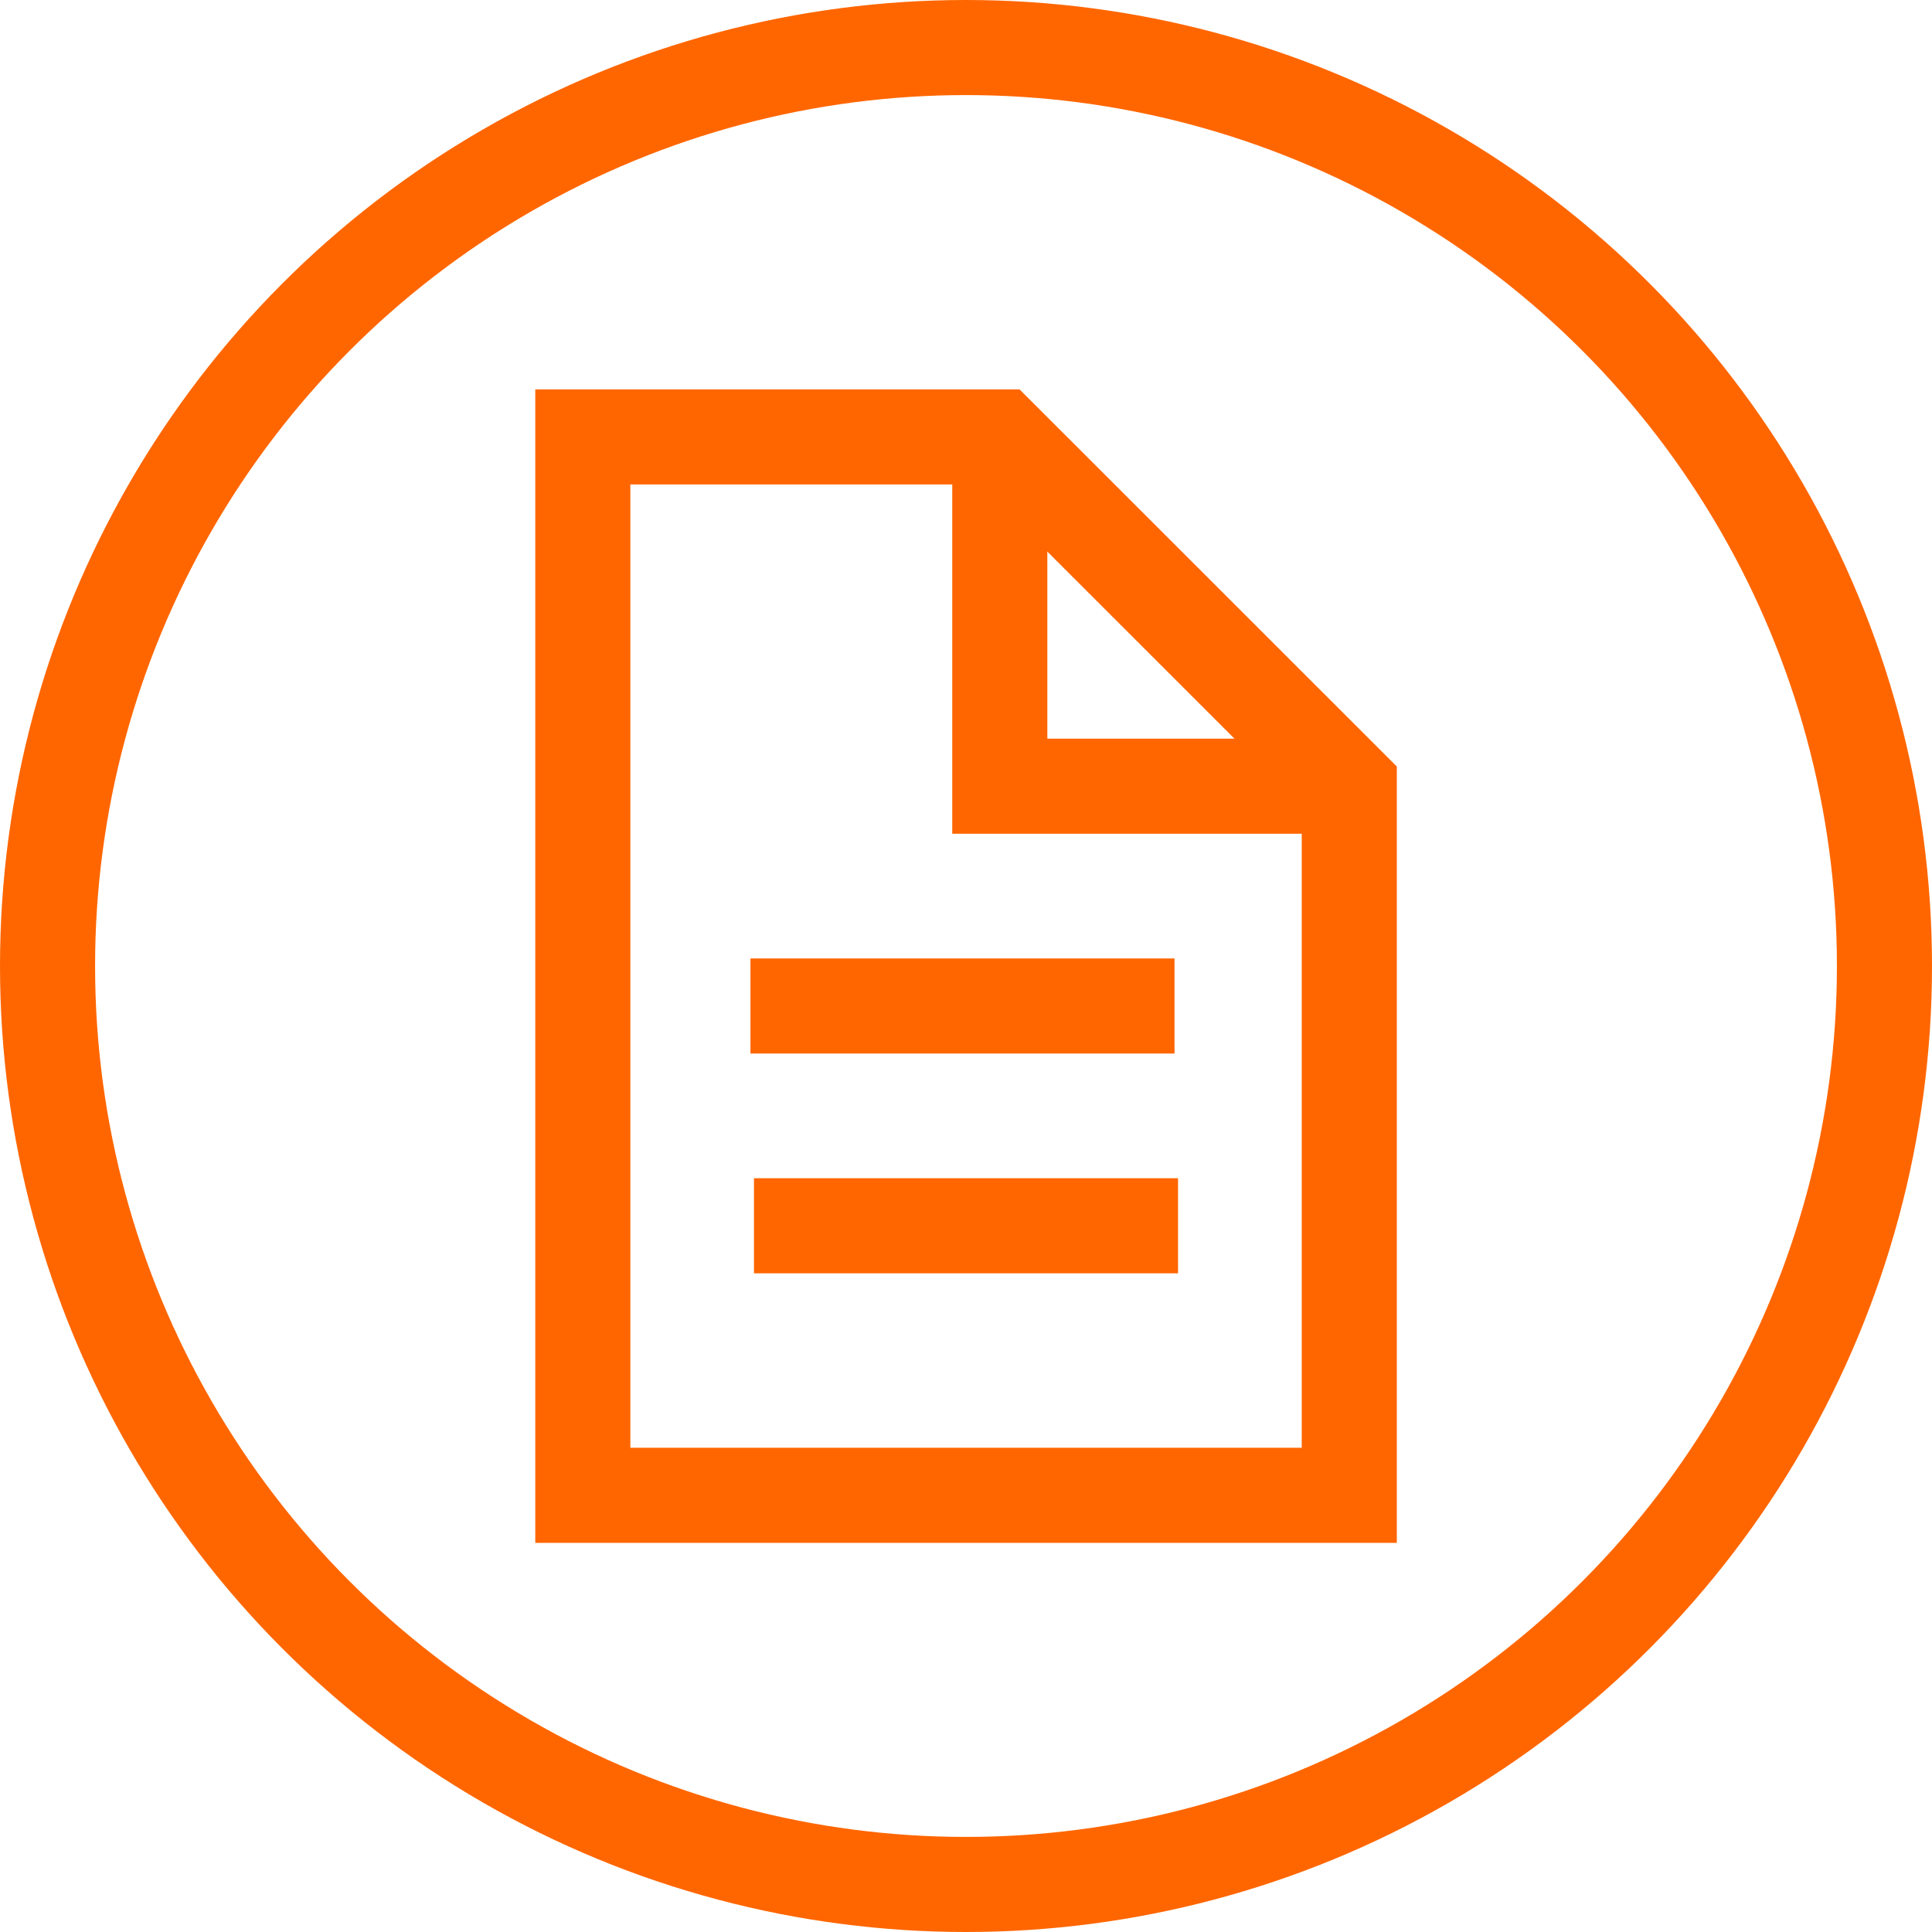
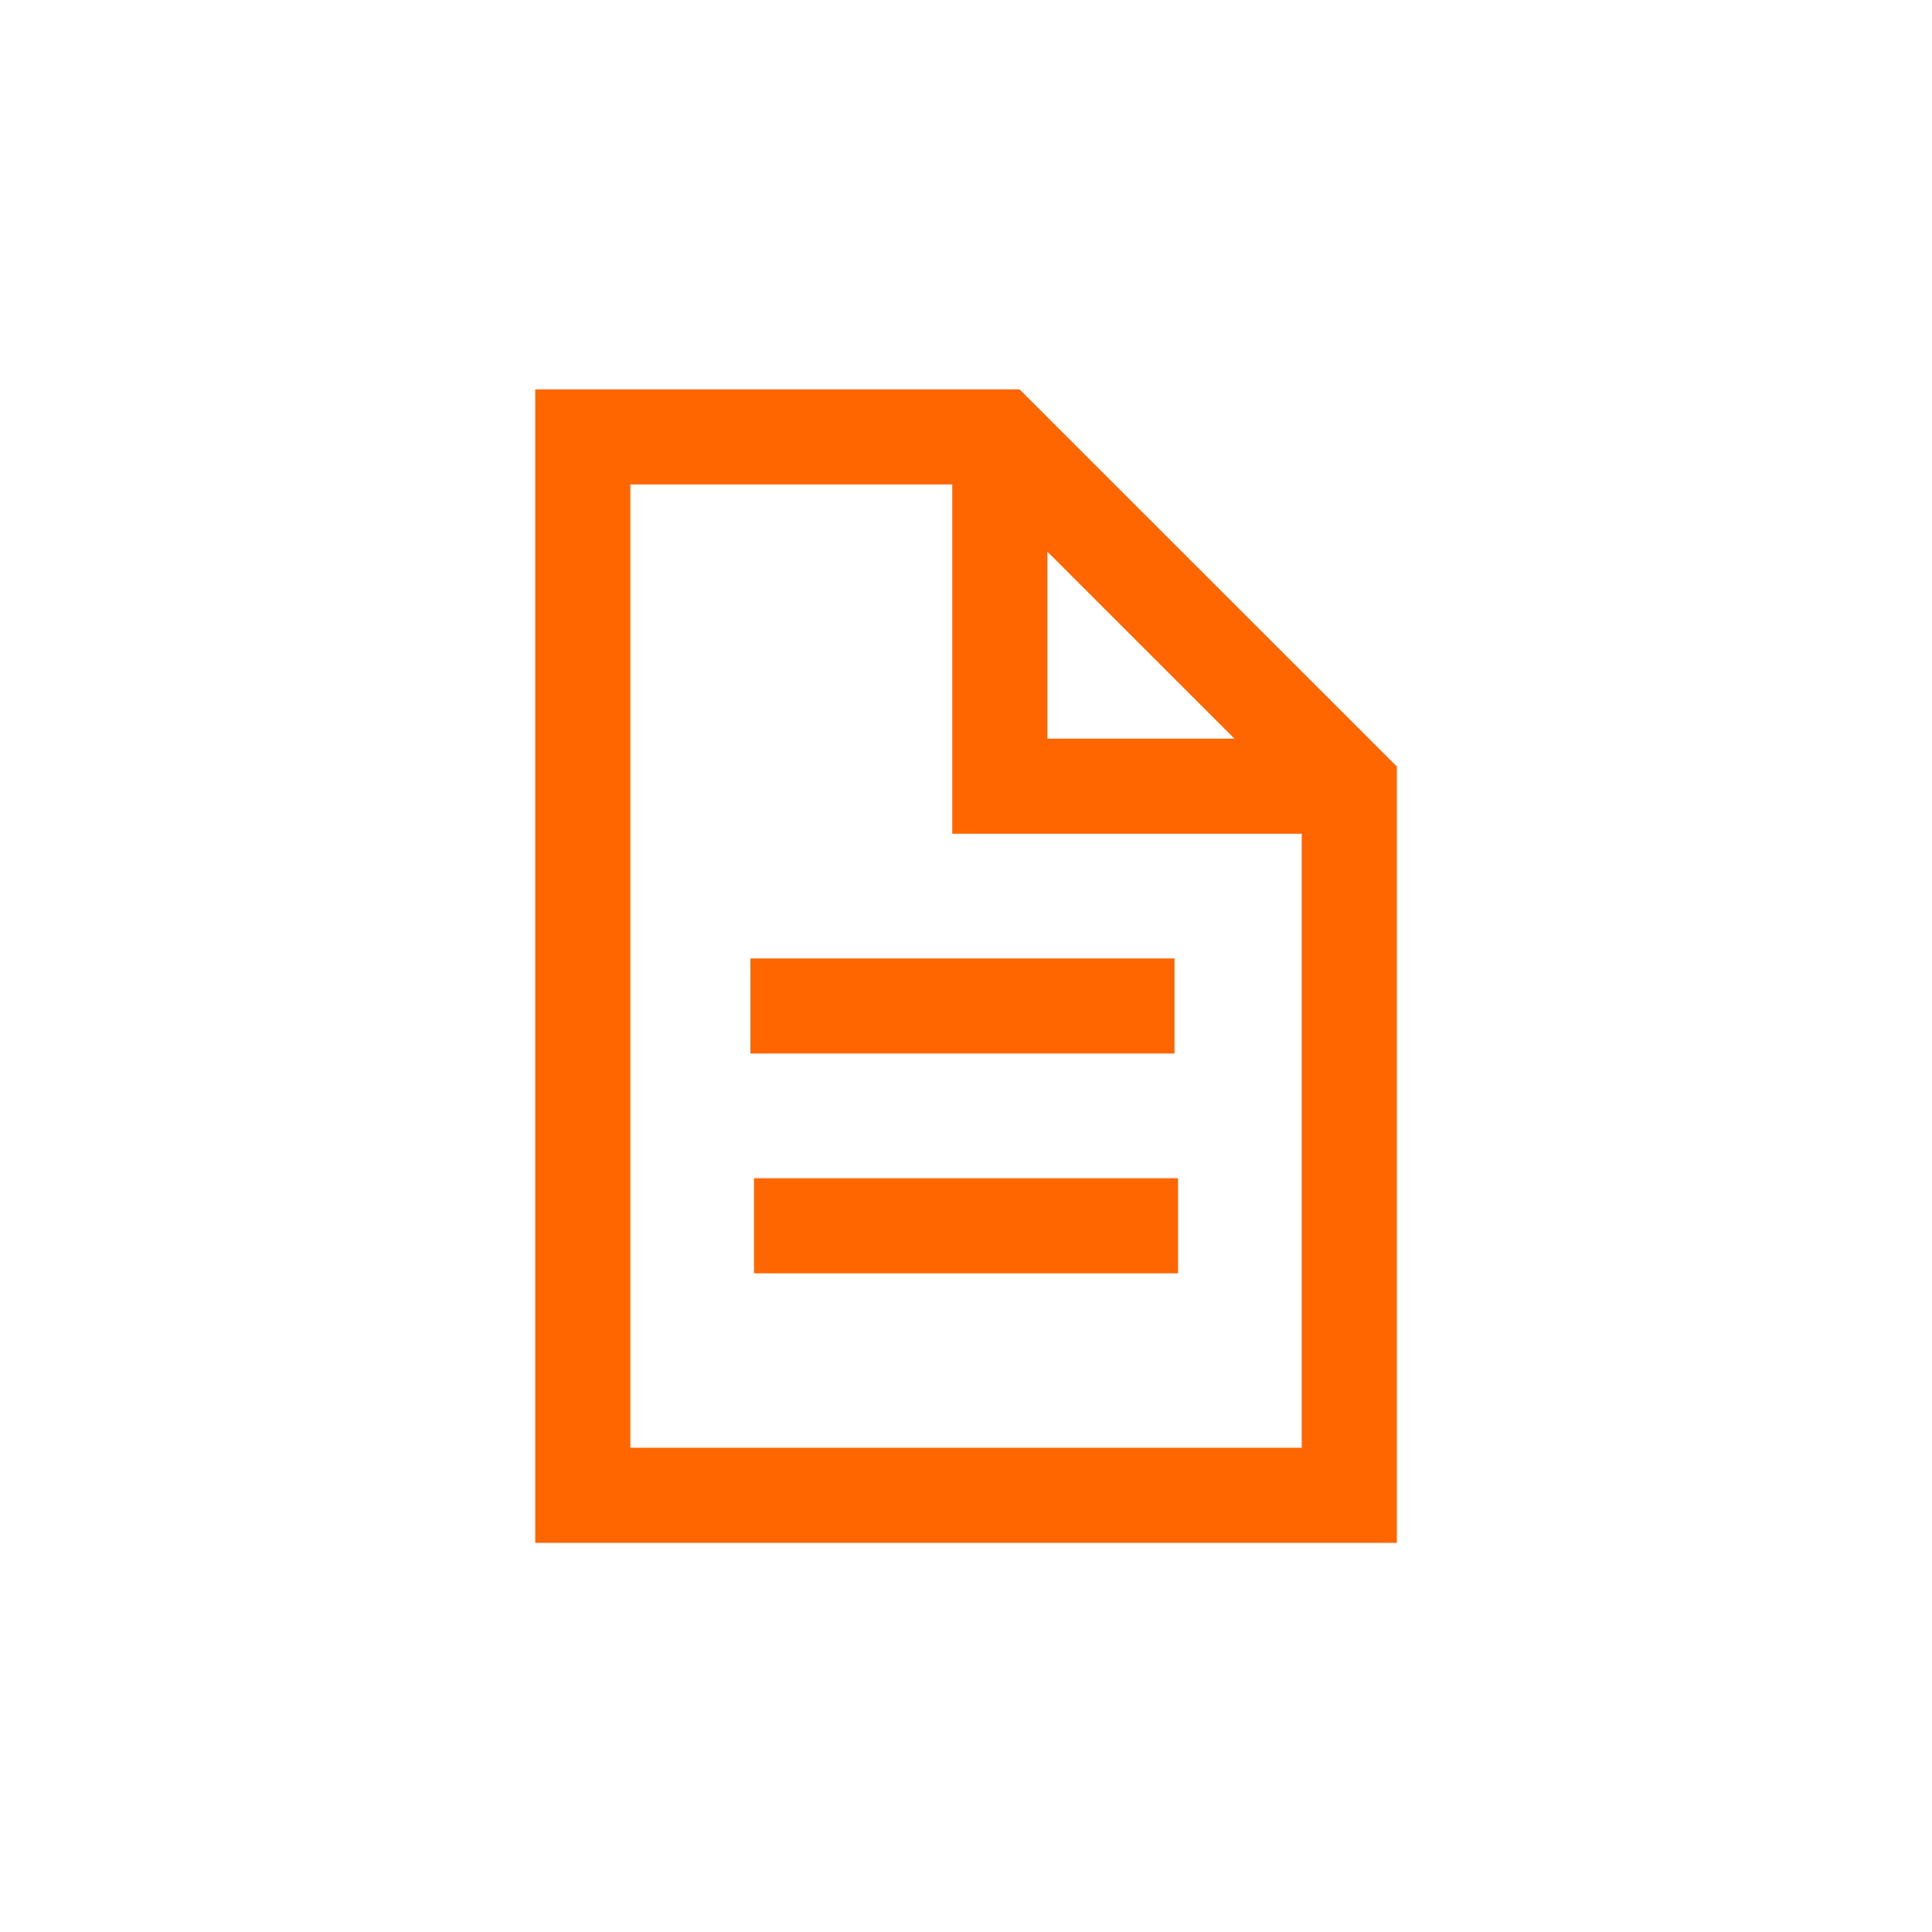
<svg xmlns="http://www.w3.org/2000/svg" width="40.638" height="40.638" viewBox="0 0 40.638 40.638">
  <g id="Group_183" data-name="Group 183" transform="translate(-1620.833 -1277.528)">
    <g id="Group_86" data-name="Group 86" transform="translate(1621.833 1278.528)">
-       <circle id="Ellipse_31" data-name="Ellipse 31" cx="19.319" cy="19.319" r="19.319" fill="none" stroke="#f60" stroke-miterlimit="10" stroke-width="2" />
-     </g>
+       </g>
    <path id="Path_94" data-name="Path 94" d="M1654.052,1297.584V1312.5H1637.93v-22.263h8.772Z" transform="translate(-4.838 -3.519)" fill="none" stroke="#f60" stroke-miterlimit="10" stroke-width="2" />
    <path id="Path_95" data-name="Path 95" d="M1657.821,1297.584h-7.35v-7.35" transform="translate(-8.608 -3.519)" fill="none" stroke="#f60" stroke-miterlimit="10" stroke-width="2" />
    <line id="Line_37" data-name="Line 37" x2="8.92" transform="translate(1636.618 1298.688)" fill="none" stroke="#f60" stroke-miterlimit="10" stroke-width="2" />
    <line id="Line_38" data-name="Line 38" x2="8.92" transform="translate(1636.692 1303.311)" fill="none" stroke="#f60" stroke-miterlimit="10" stroke-width="2" />
  </g>
</svg>